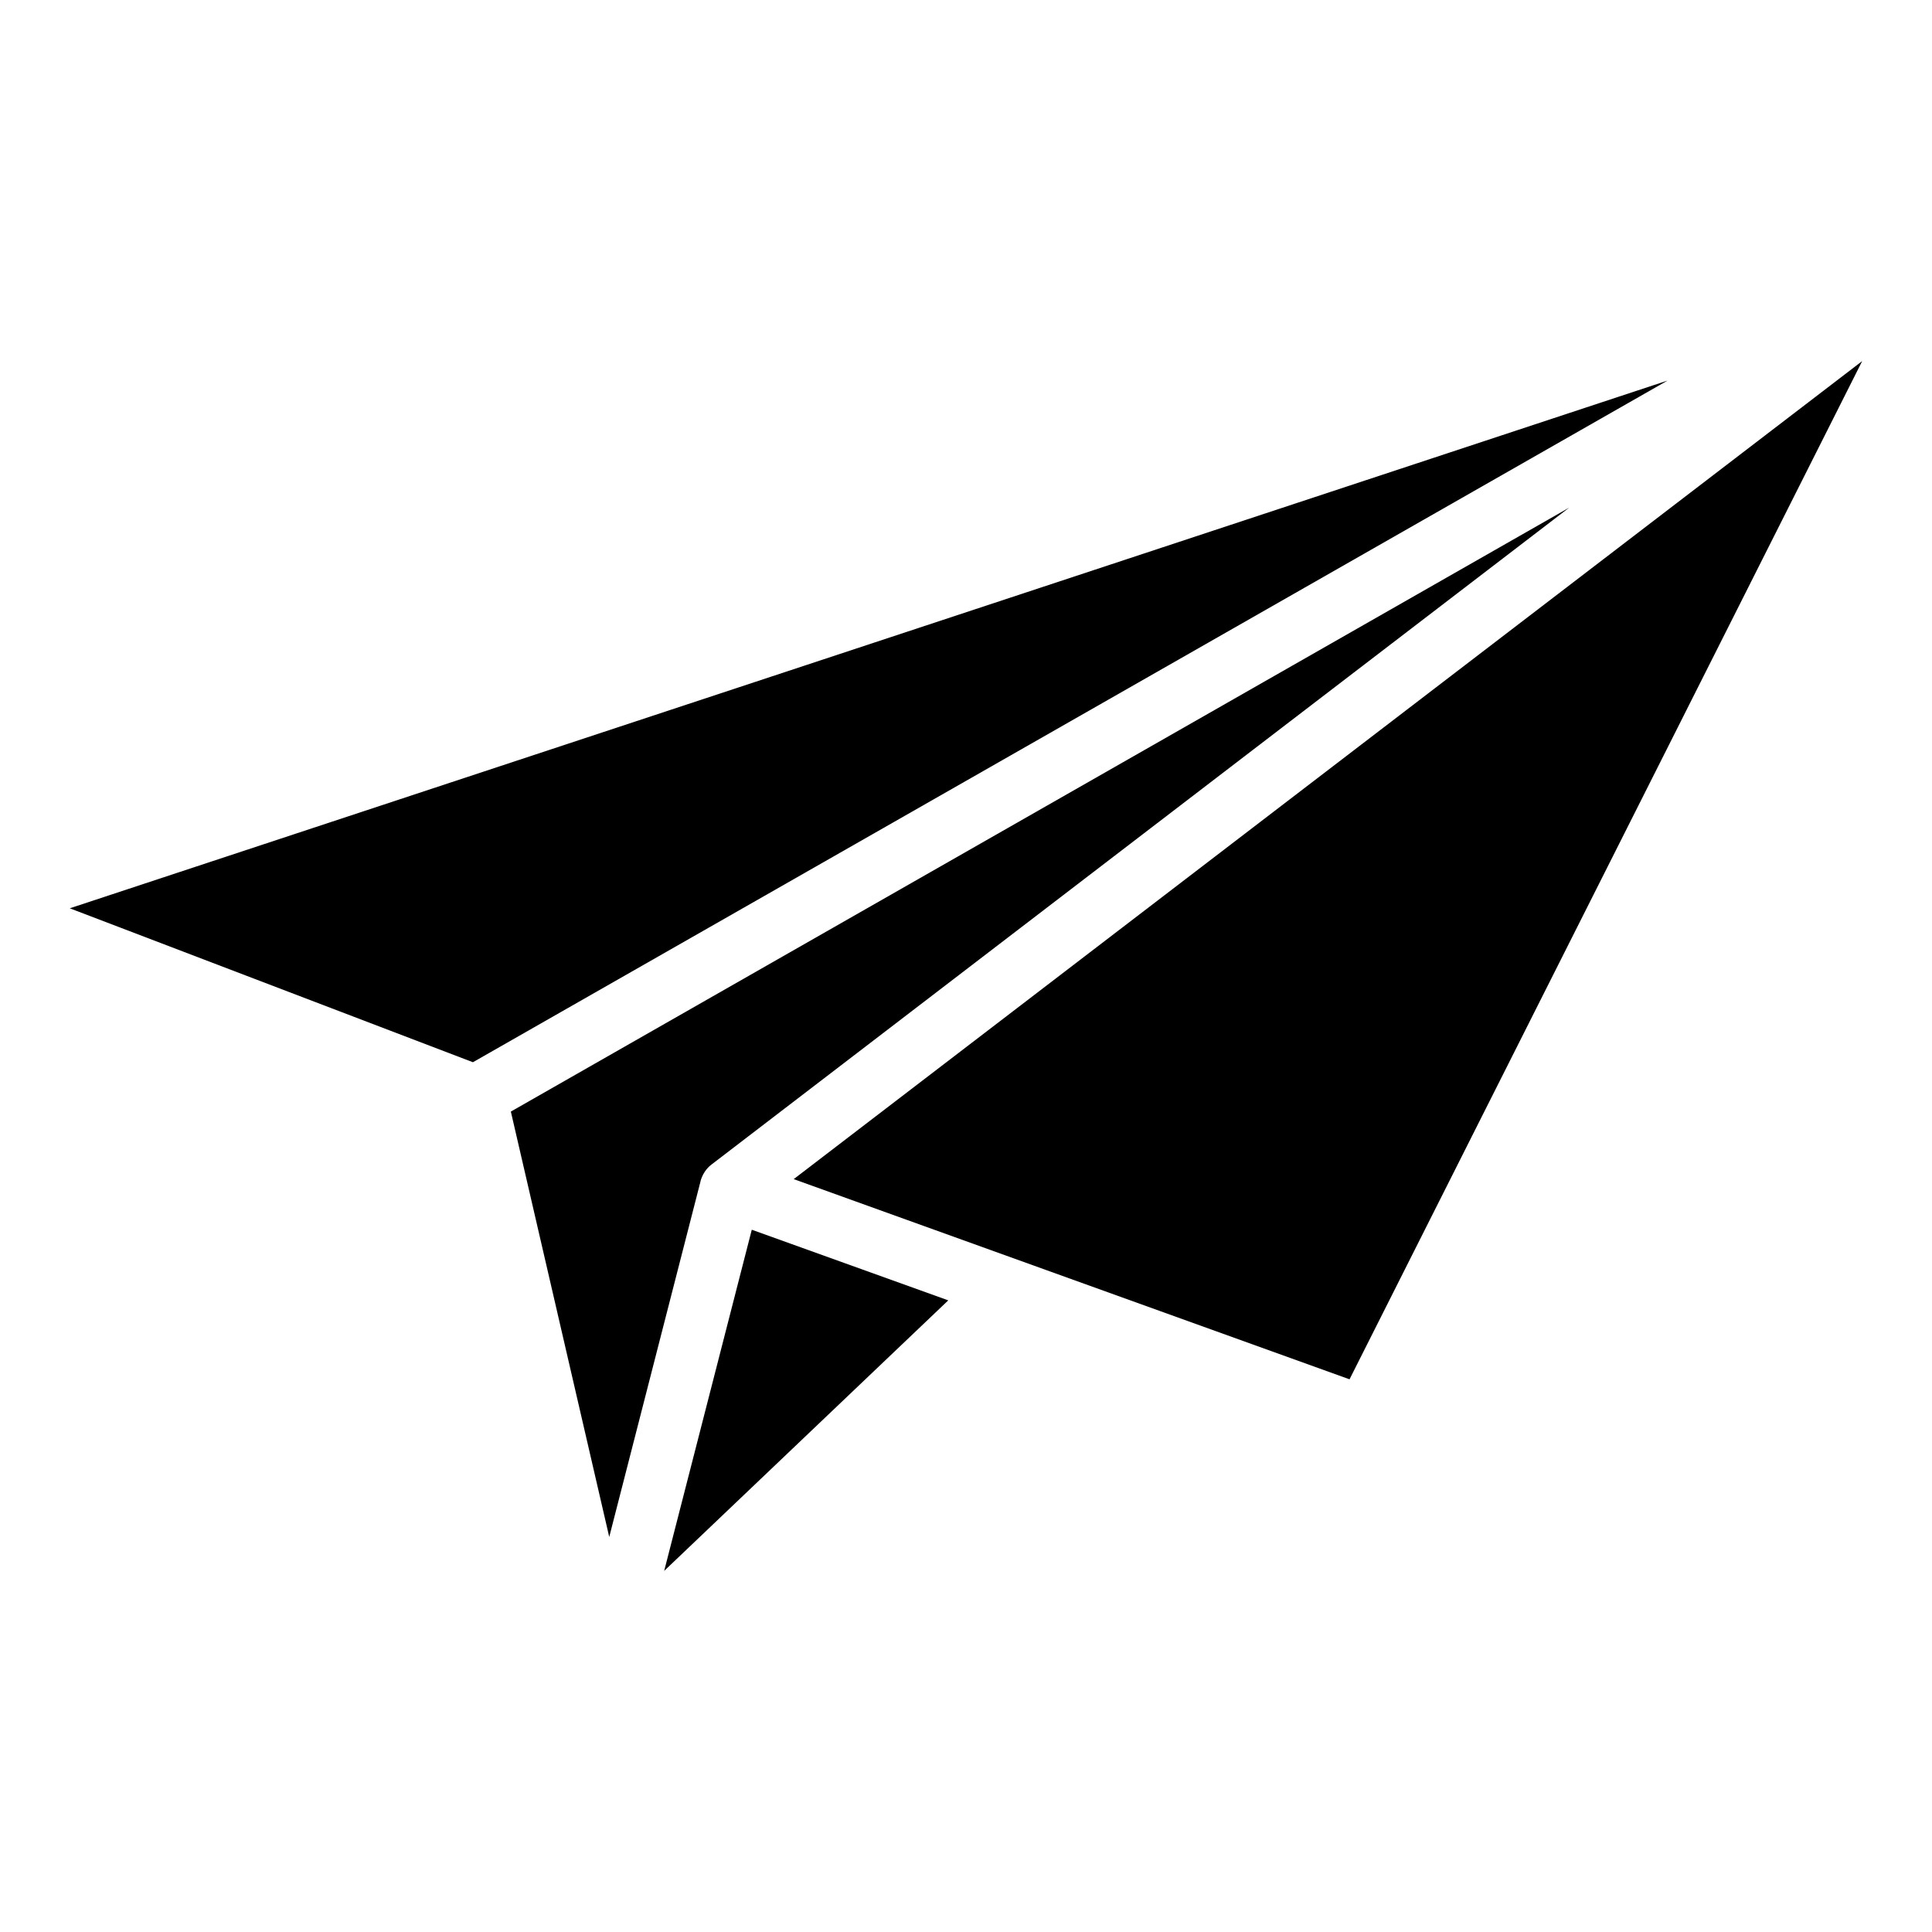
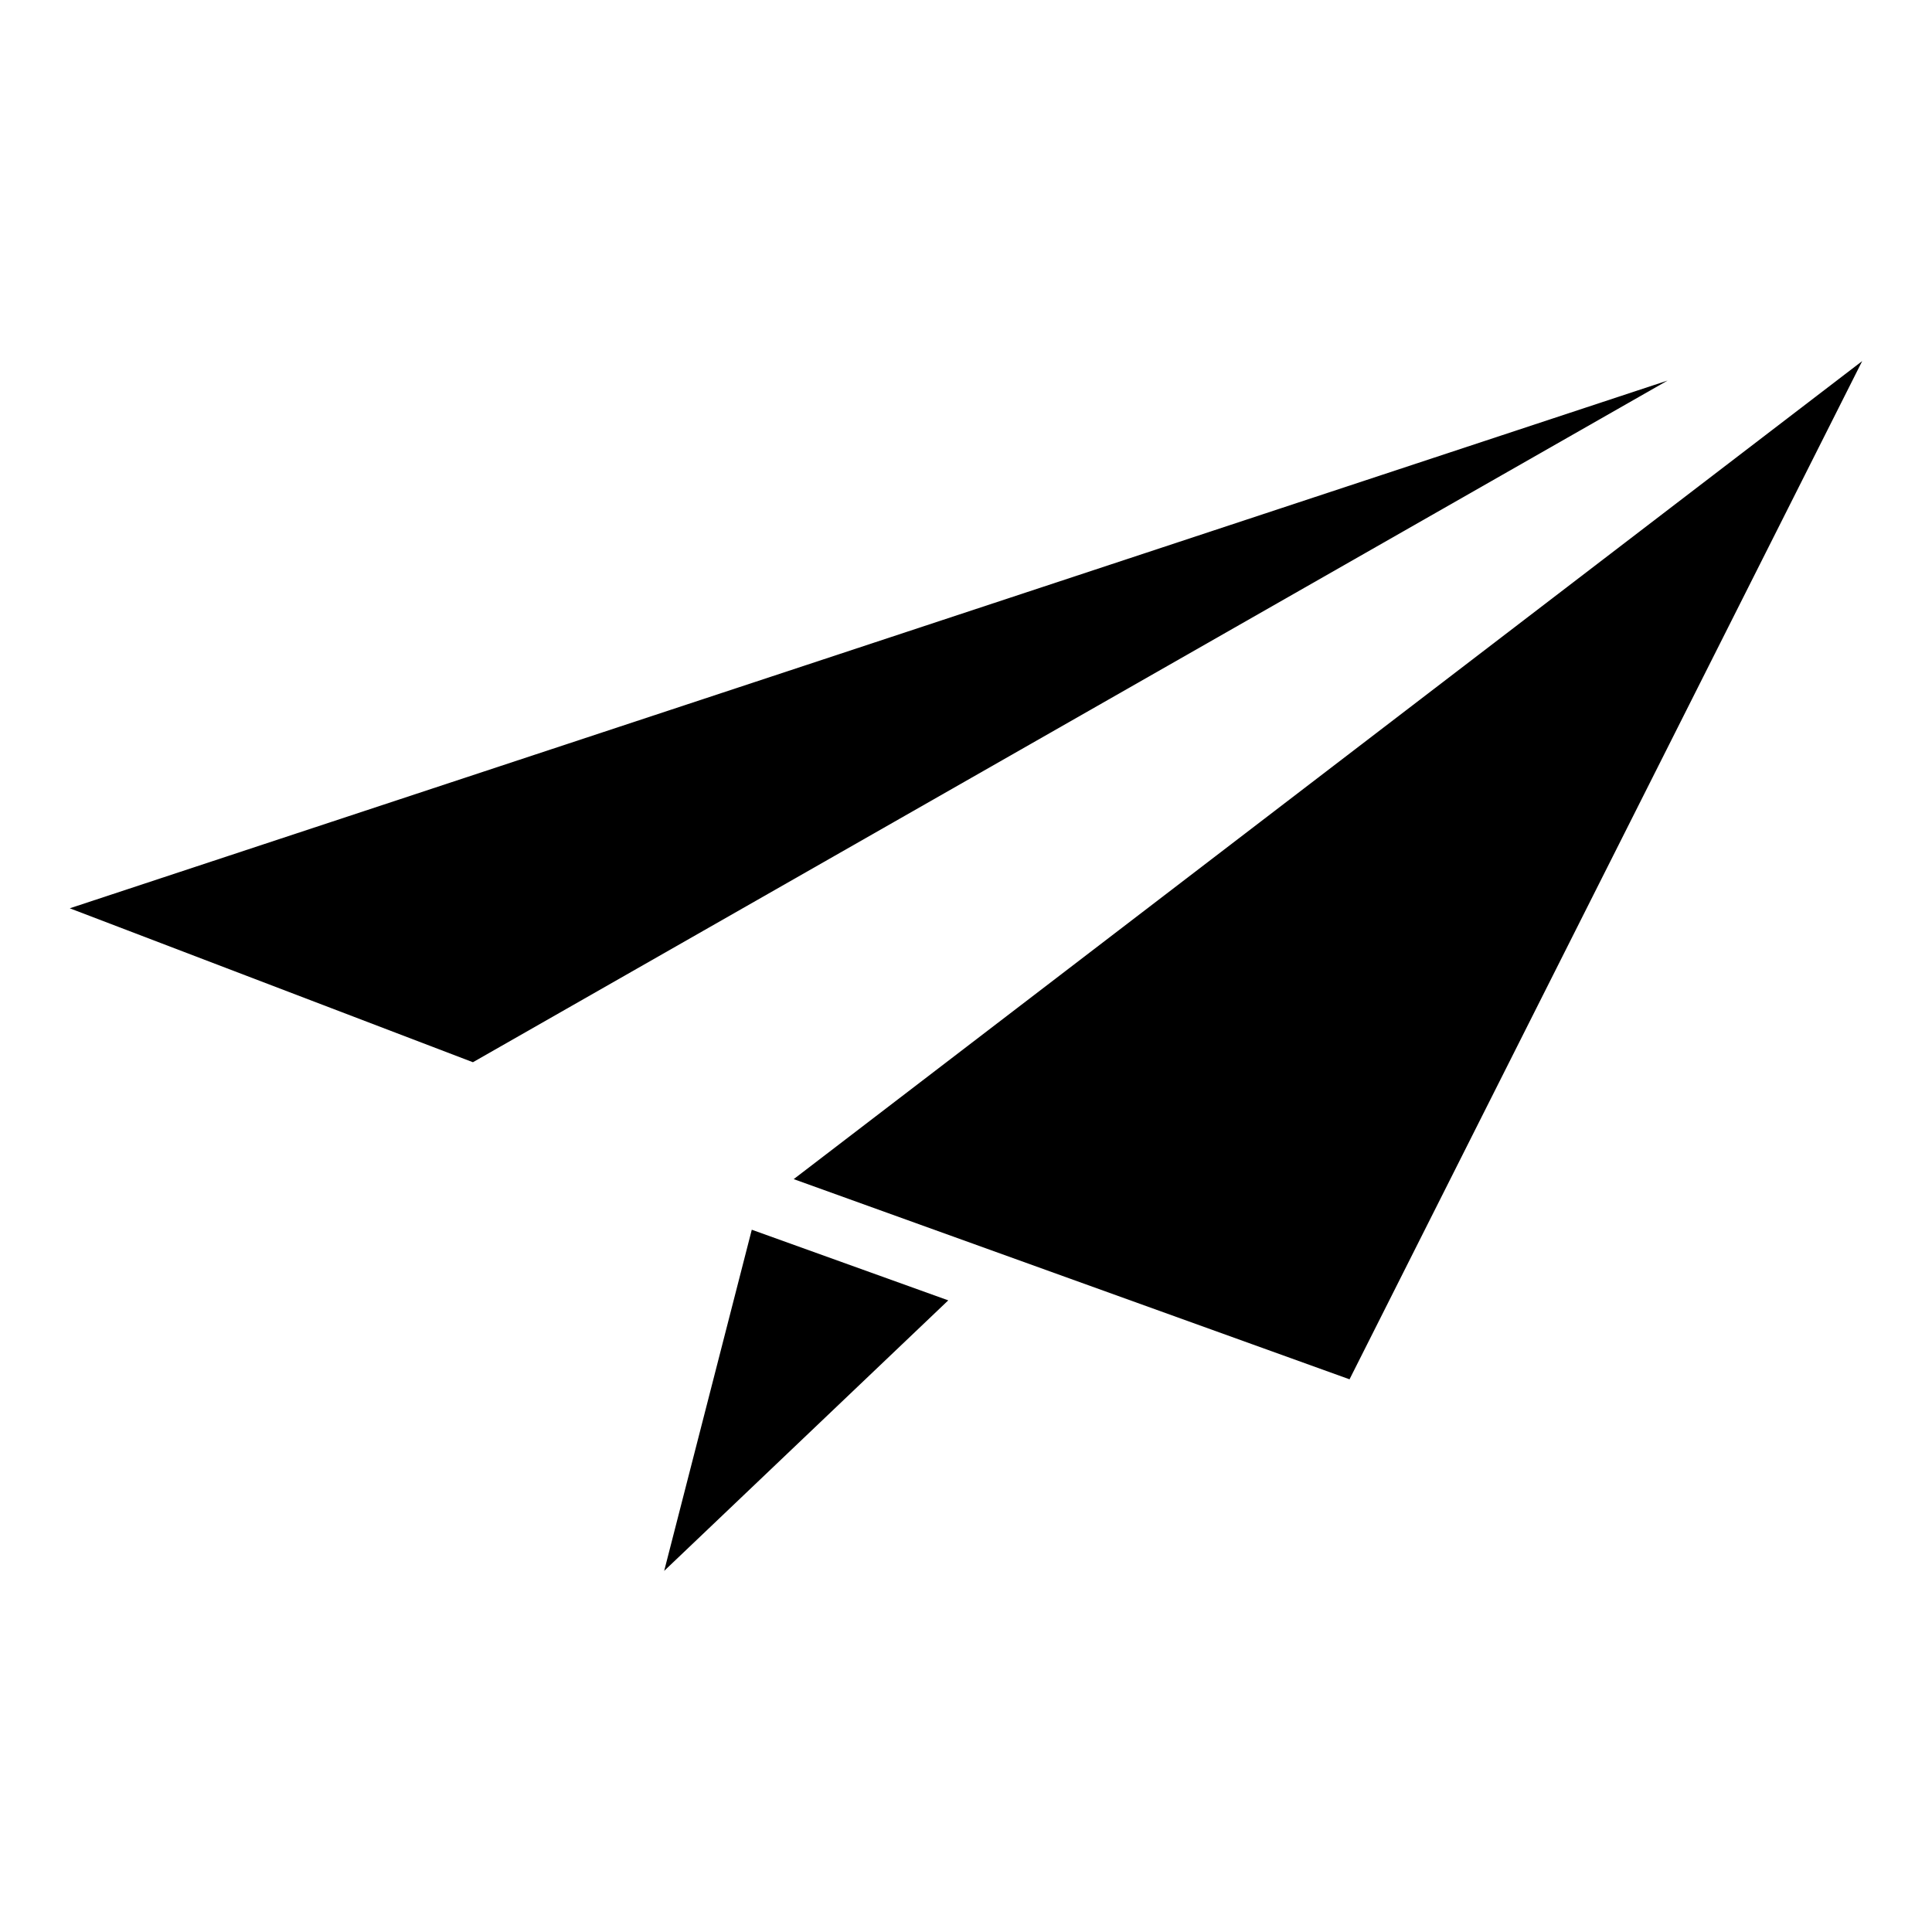
<svg xmlns="http://www.w3.org/2000/svg" fill="#000000" width="800px" height="800px" version="1.1" viewBox="144 144 512 512">
  <g>
    <path d="m395.3 488.61-52.07-18.719-23.215 90.41z" />
-     <path d="m279.38 438.58 26.074 112.73 24.195-94.25v-0.082c0.492-1.715 1.473-3.269 2.863-4.332l227.34-174.12z" />
    <path d="m585.93 244.85-423.44 139.86 106.84 40.793z" />
    <path d="m354.34 456.48 147.3 53.051 135.86-269.84z" />
  </g>
</svg>